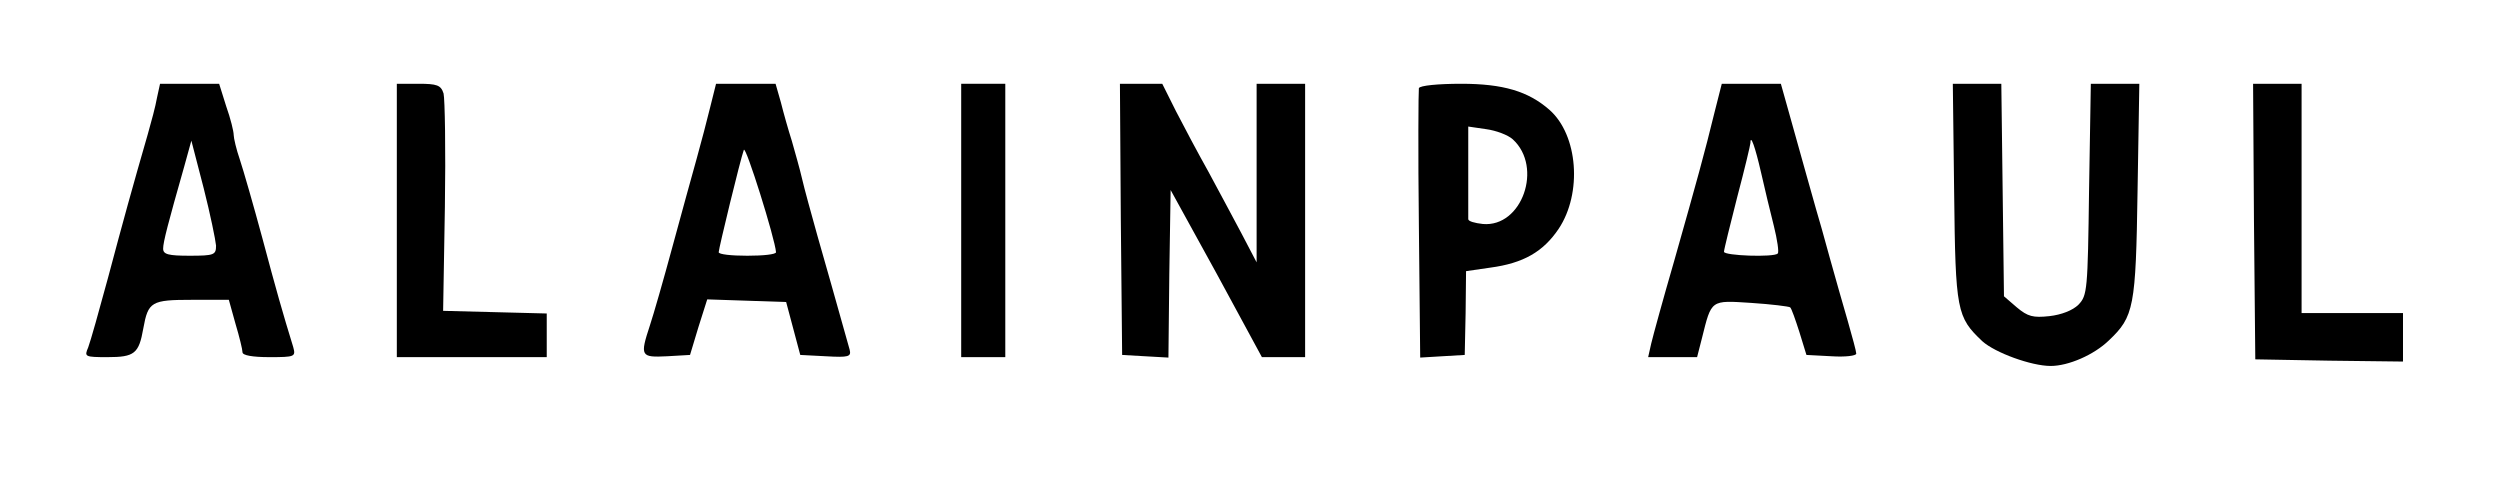
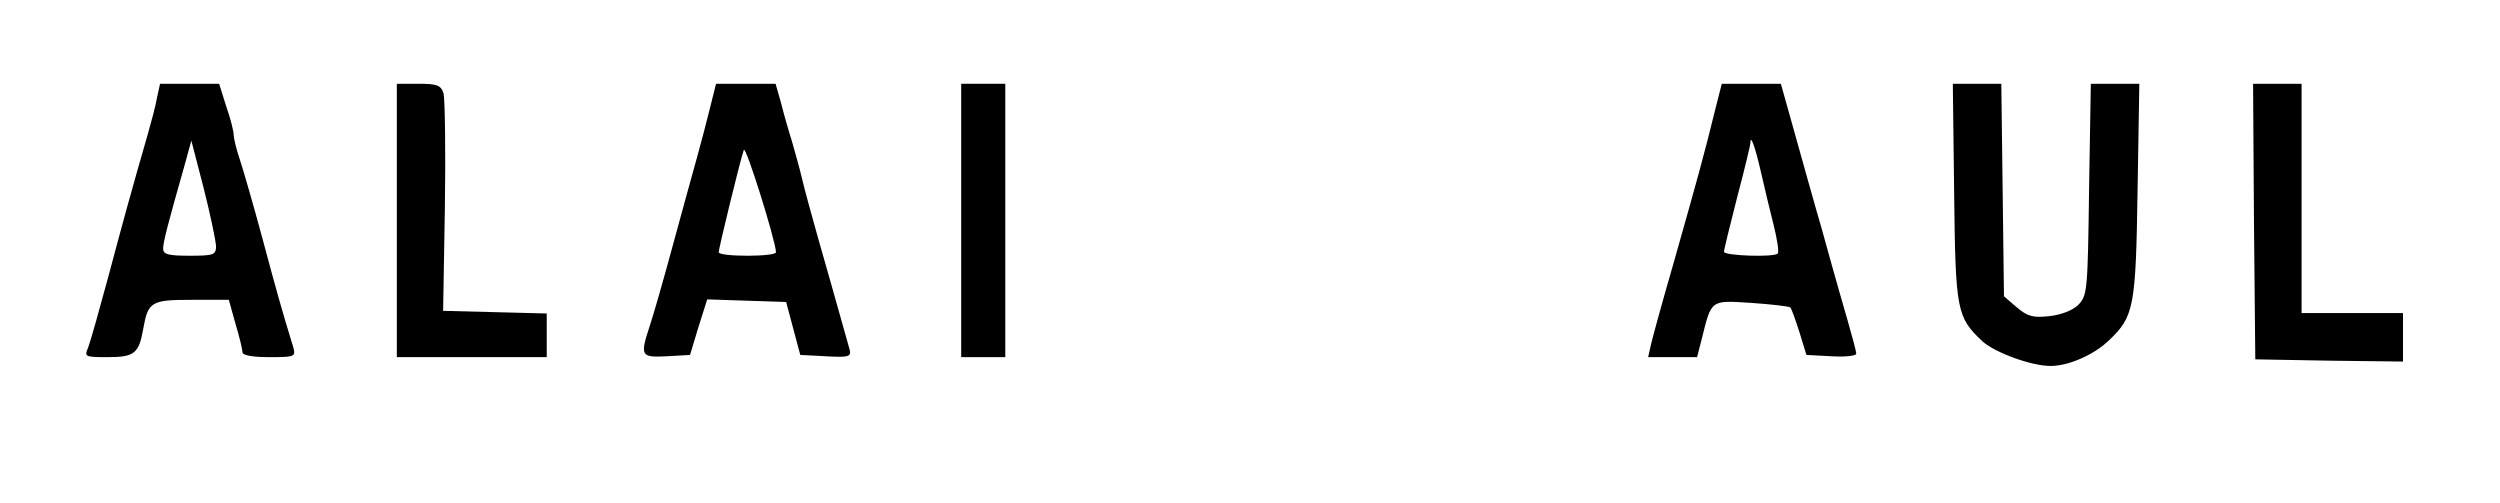
<svg xmlns="http://www.w3.org/2000/svg" version="1.0" width="567pt" height="114pt" viewBox="0 0 567 114" preserveAspectRatio="xMidYMid meet">
  <g transform="translate(0,114) scale(0.1,-0.1)" fill="#000000" stroke="none">
    <path d="M356 918 c-3 -18 -13 -55 -21 -83 -33 -114 -56 -197 -90 -325 -20 -74 -40 -145 -45 -158 -9 -21 -8 -22 44 -22 61 0 71 8 81 65 11 61 18 65 111 65 l83 0 15 -54 c9 -30 16 -59 16 -65 0 -7 23 -11 61 -11 58 0 60 1 54 23 -24 78 -38 127 -70 247 -20 74 -43 154 -51 178 -8 23 -14 49 -14 56 0 8 -7 37 -17 65 l-16 51 -67 0 -67 0 -7 -32z m134 -335 c0 -21 -4 -23 -60 -23 -48 0 -60 3 -60 16 0 15 11 57 48 187 l16 58 28 -108 c15 -59 27 -118 28 -130z" />
    <path d="M900 640 l0 -310 170 0 170 0 0 50 0 49 -117 3 -118 3 4 236 c2 129 0 245 -3 257 -6 19 -15 22 -57 22 l-49 0 0 -310z" />
    <path d="M1611 898 c-7 -29 -21 -82 -31 -118 -10 -36 -35 -126 -55 -200 -20 -74 -43 -154 -51 -178 -23 -70 -21 -73 39 -70 l52 3 19 63 20 63 90 -3 89 -3 16 -60 16 -60 58 -3 c52 -3 58 -1 54 15 -35 124 -51 182 -73 258 -14 50 -30 108 -35 130 -5 22 -16 60 -23 85 -8 25 -19 64 -25 88 l-12 42 -68 0 -67 0 -13 -52z m149 -330 c0 -5 -29 -8 -65 -8 -36 0 -65 3 -65 8 0 8 49 210 57 232 4 12 71 -202 73 -232z" />
    <path d="M2180 640 l0 -310 50 0 50 0 0 310 0 310 -50 0 -50 0 0 -310z" />
-     <path d="M2542 643 l3 -308 52 -3 53 -3 2 190 3 190 104 -189 103 -190 49 0 49 0 0 310 0 310 -55 0 -55 0 0 -202 0 -203 -34 65 c-19 36 -53 99 -75 140 -23 41 -56 103 -74 138 l-31 62 -48 0 -48 0 2 -307z" />
-     <path d="M3218 940 c-1 -5 -2 -145 0 -310 l3 -301 50 3 51 3 2 95 1 95 55 8 c75 10 120 36 155 88 54 81 44 213 -21 270 -48 42 -105 59 -200 59 -52 0 -94 -4 -96 -10z m213 -116 c69 -63 21 -200 -68 -192 -18 2 -33 6 -33 11 0 4 0 53 0 108 l0 102 41 -6 c22 -3 49 -13 60 -23z" />
    <path d="M3888 883 c-22 -90 -38 -148 -91 -335 -25 -86 -48 -170 -52 -187 l-7 -31 56 0 55 0 11 43 c22 88 19 86 112 80 46 -3 85 -8 88 -10 3 -2 12 -28 21 -56 l16 -52 57 -3 c31 -2 56 1 56 6 0 5 -9 38 -19 73 -10 35 -29 100 -41 144 -12 44 -26 94 -31 110 -8 29 -31 109 -64 228 l-16 57 -67 0 -67 0 -17 -67z m106 -134 c8 -35 21 -90 29 -121 8 -32 12 -60 9 -63 -9 -9 -122 -5 -122 4 0 5 14 61 30 124 17 64 30 119 30 123 0 21 11 -10 24 -67z" />
    <path d="M4432 703 c3 -269 6 -282 64 -337 29 -26 111 -56 155 -56 40 0 98 25 132 58 57 54 61 75 65 340 l4 242 -55 0 -55 0 -4 -240 c-3 -229 -4 -240 -24 -261 -13 -13 -39 -23 -66 -26 -37 -4 -49 -1 -74 20 l-29 25 -3 241 -3 241 -55 0 -55 0 3 -247z" />
    <path d="M5112 638 l3 -313 168 -3 167 -2 0 55 0 55 -115 0 -115 0 0 260 0 260 -55 0 -55 0 2 -312z" />
  </g>
</svg>